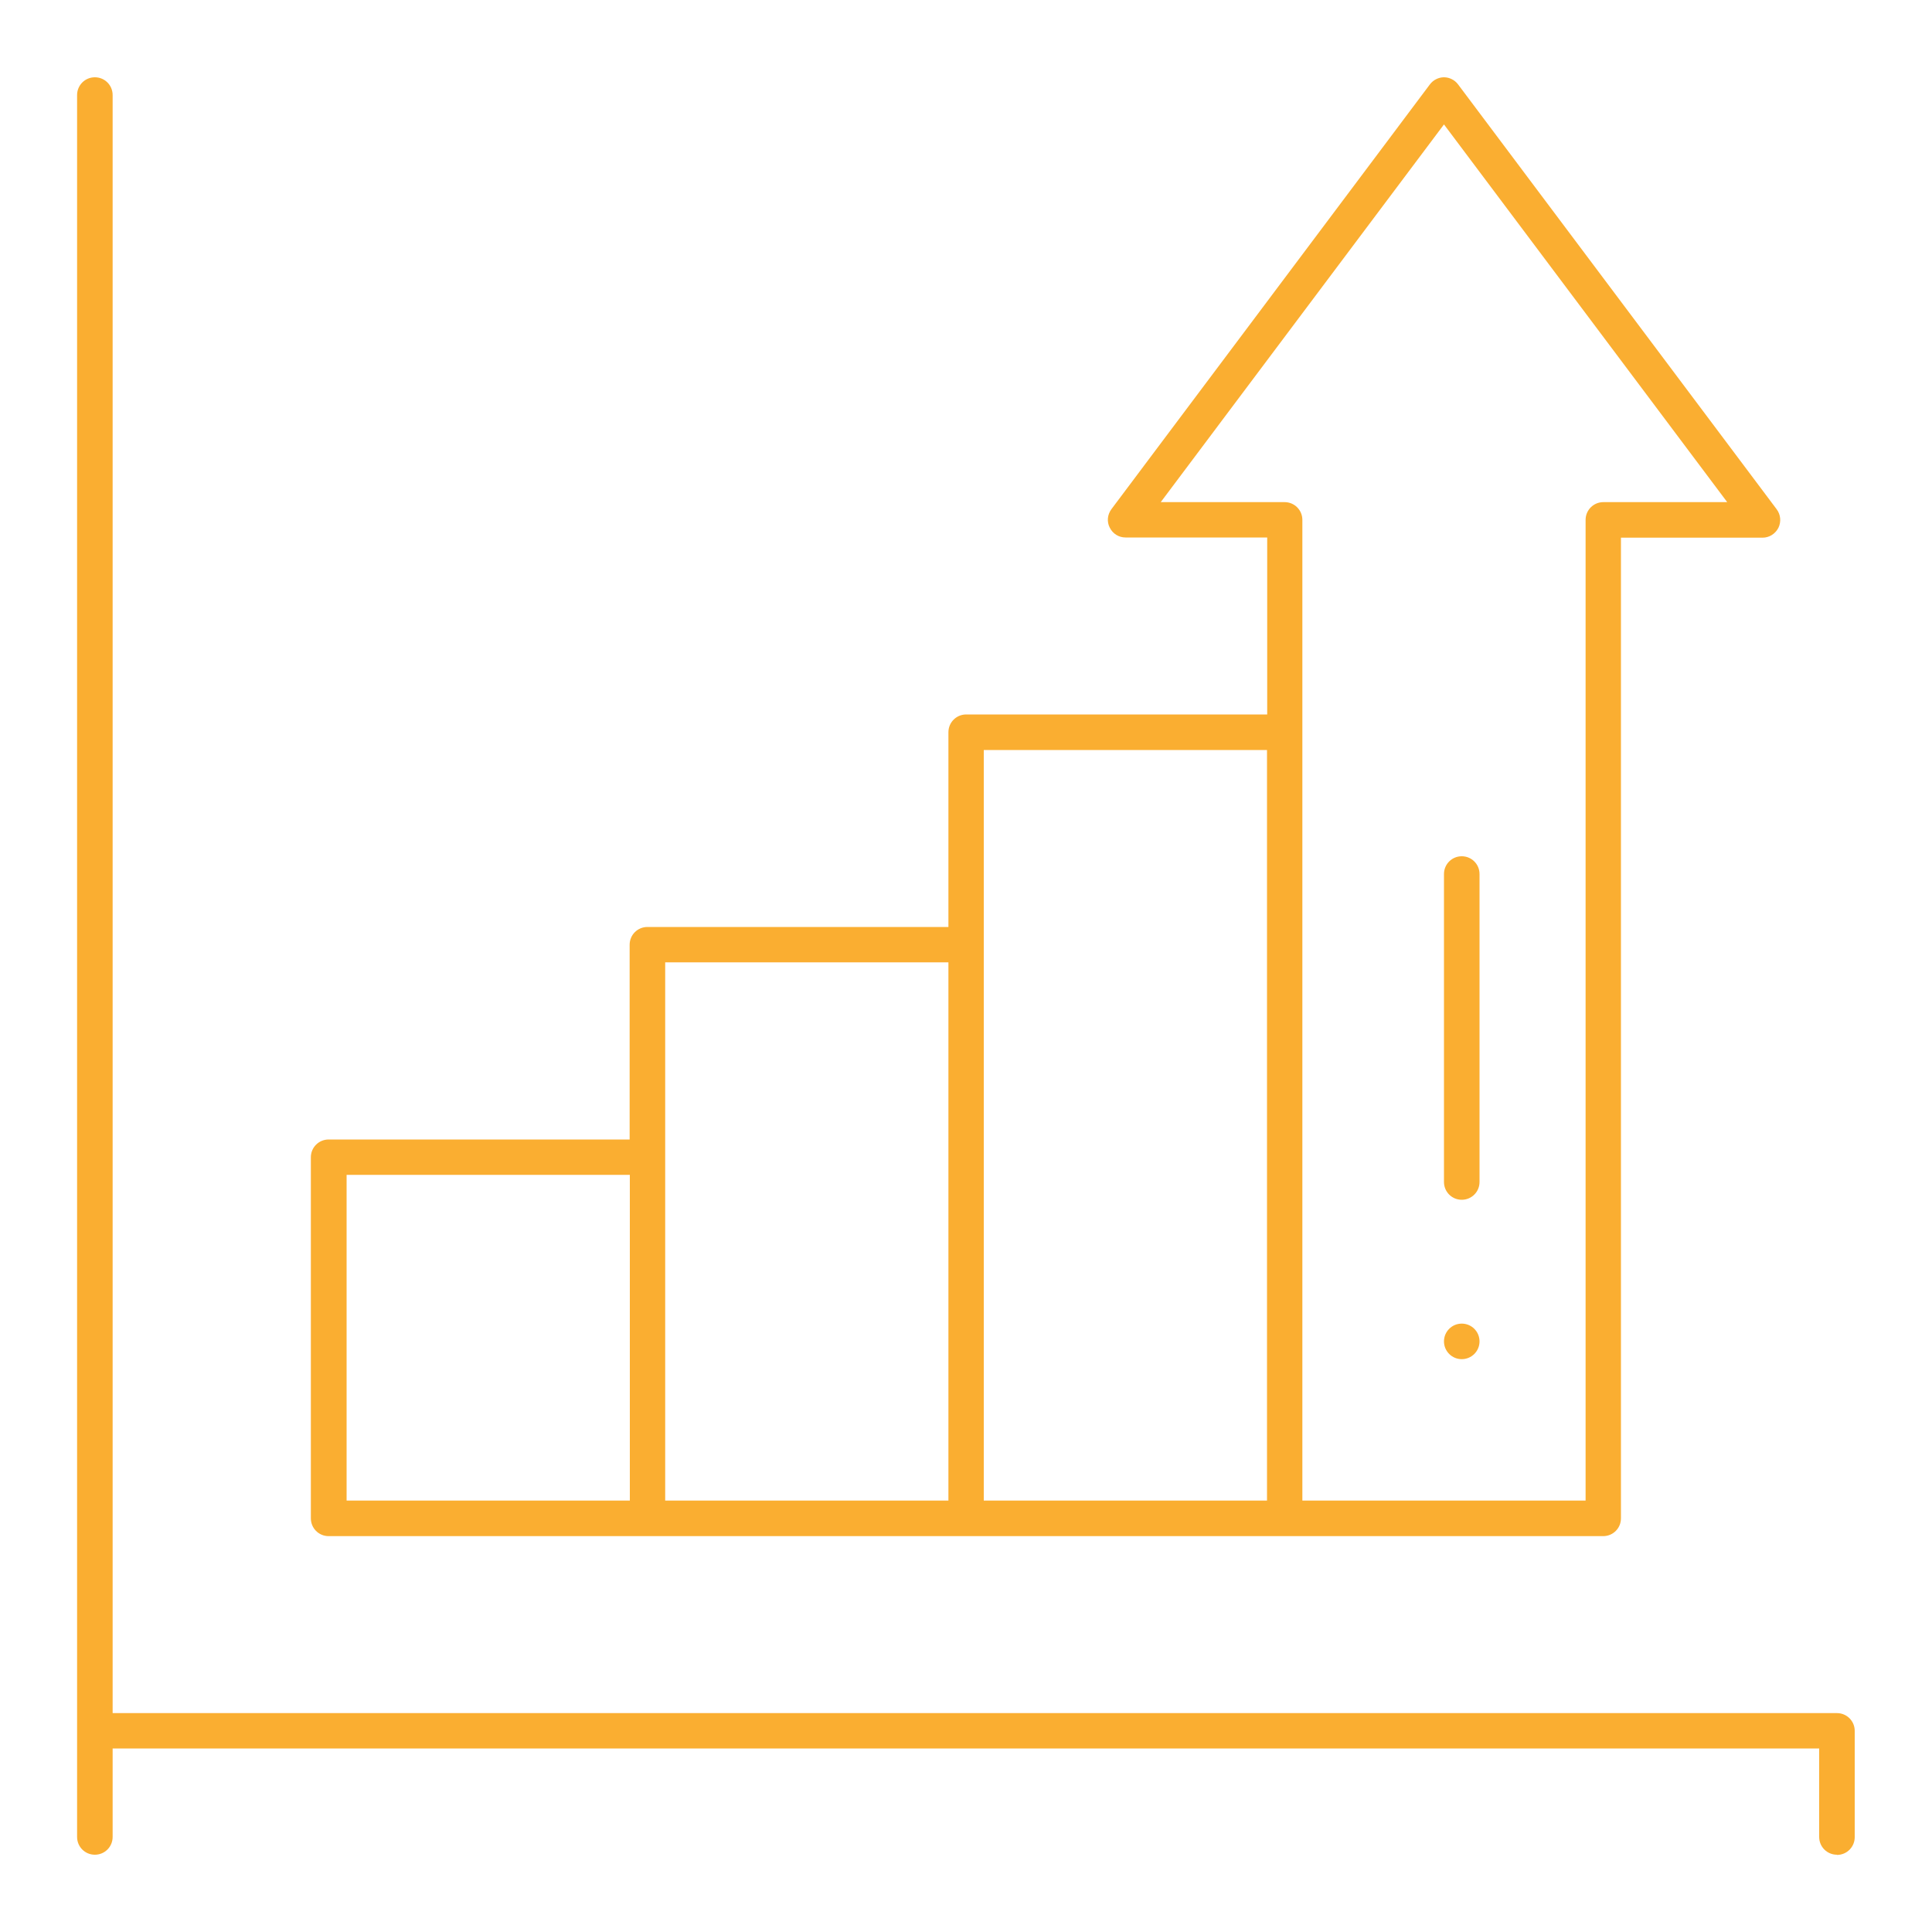
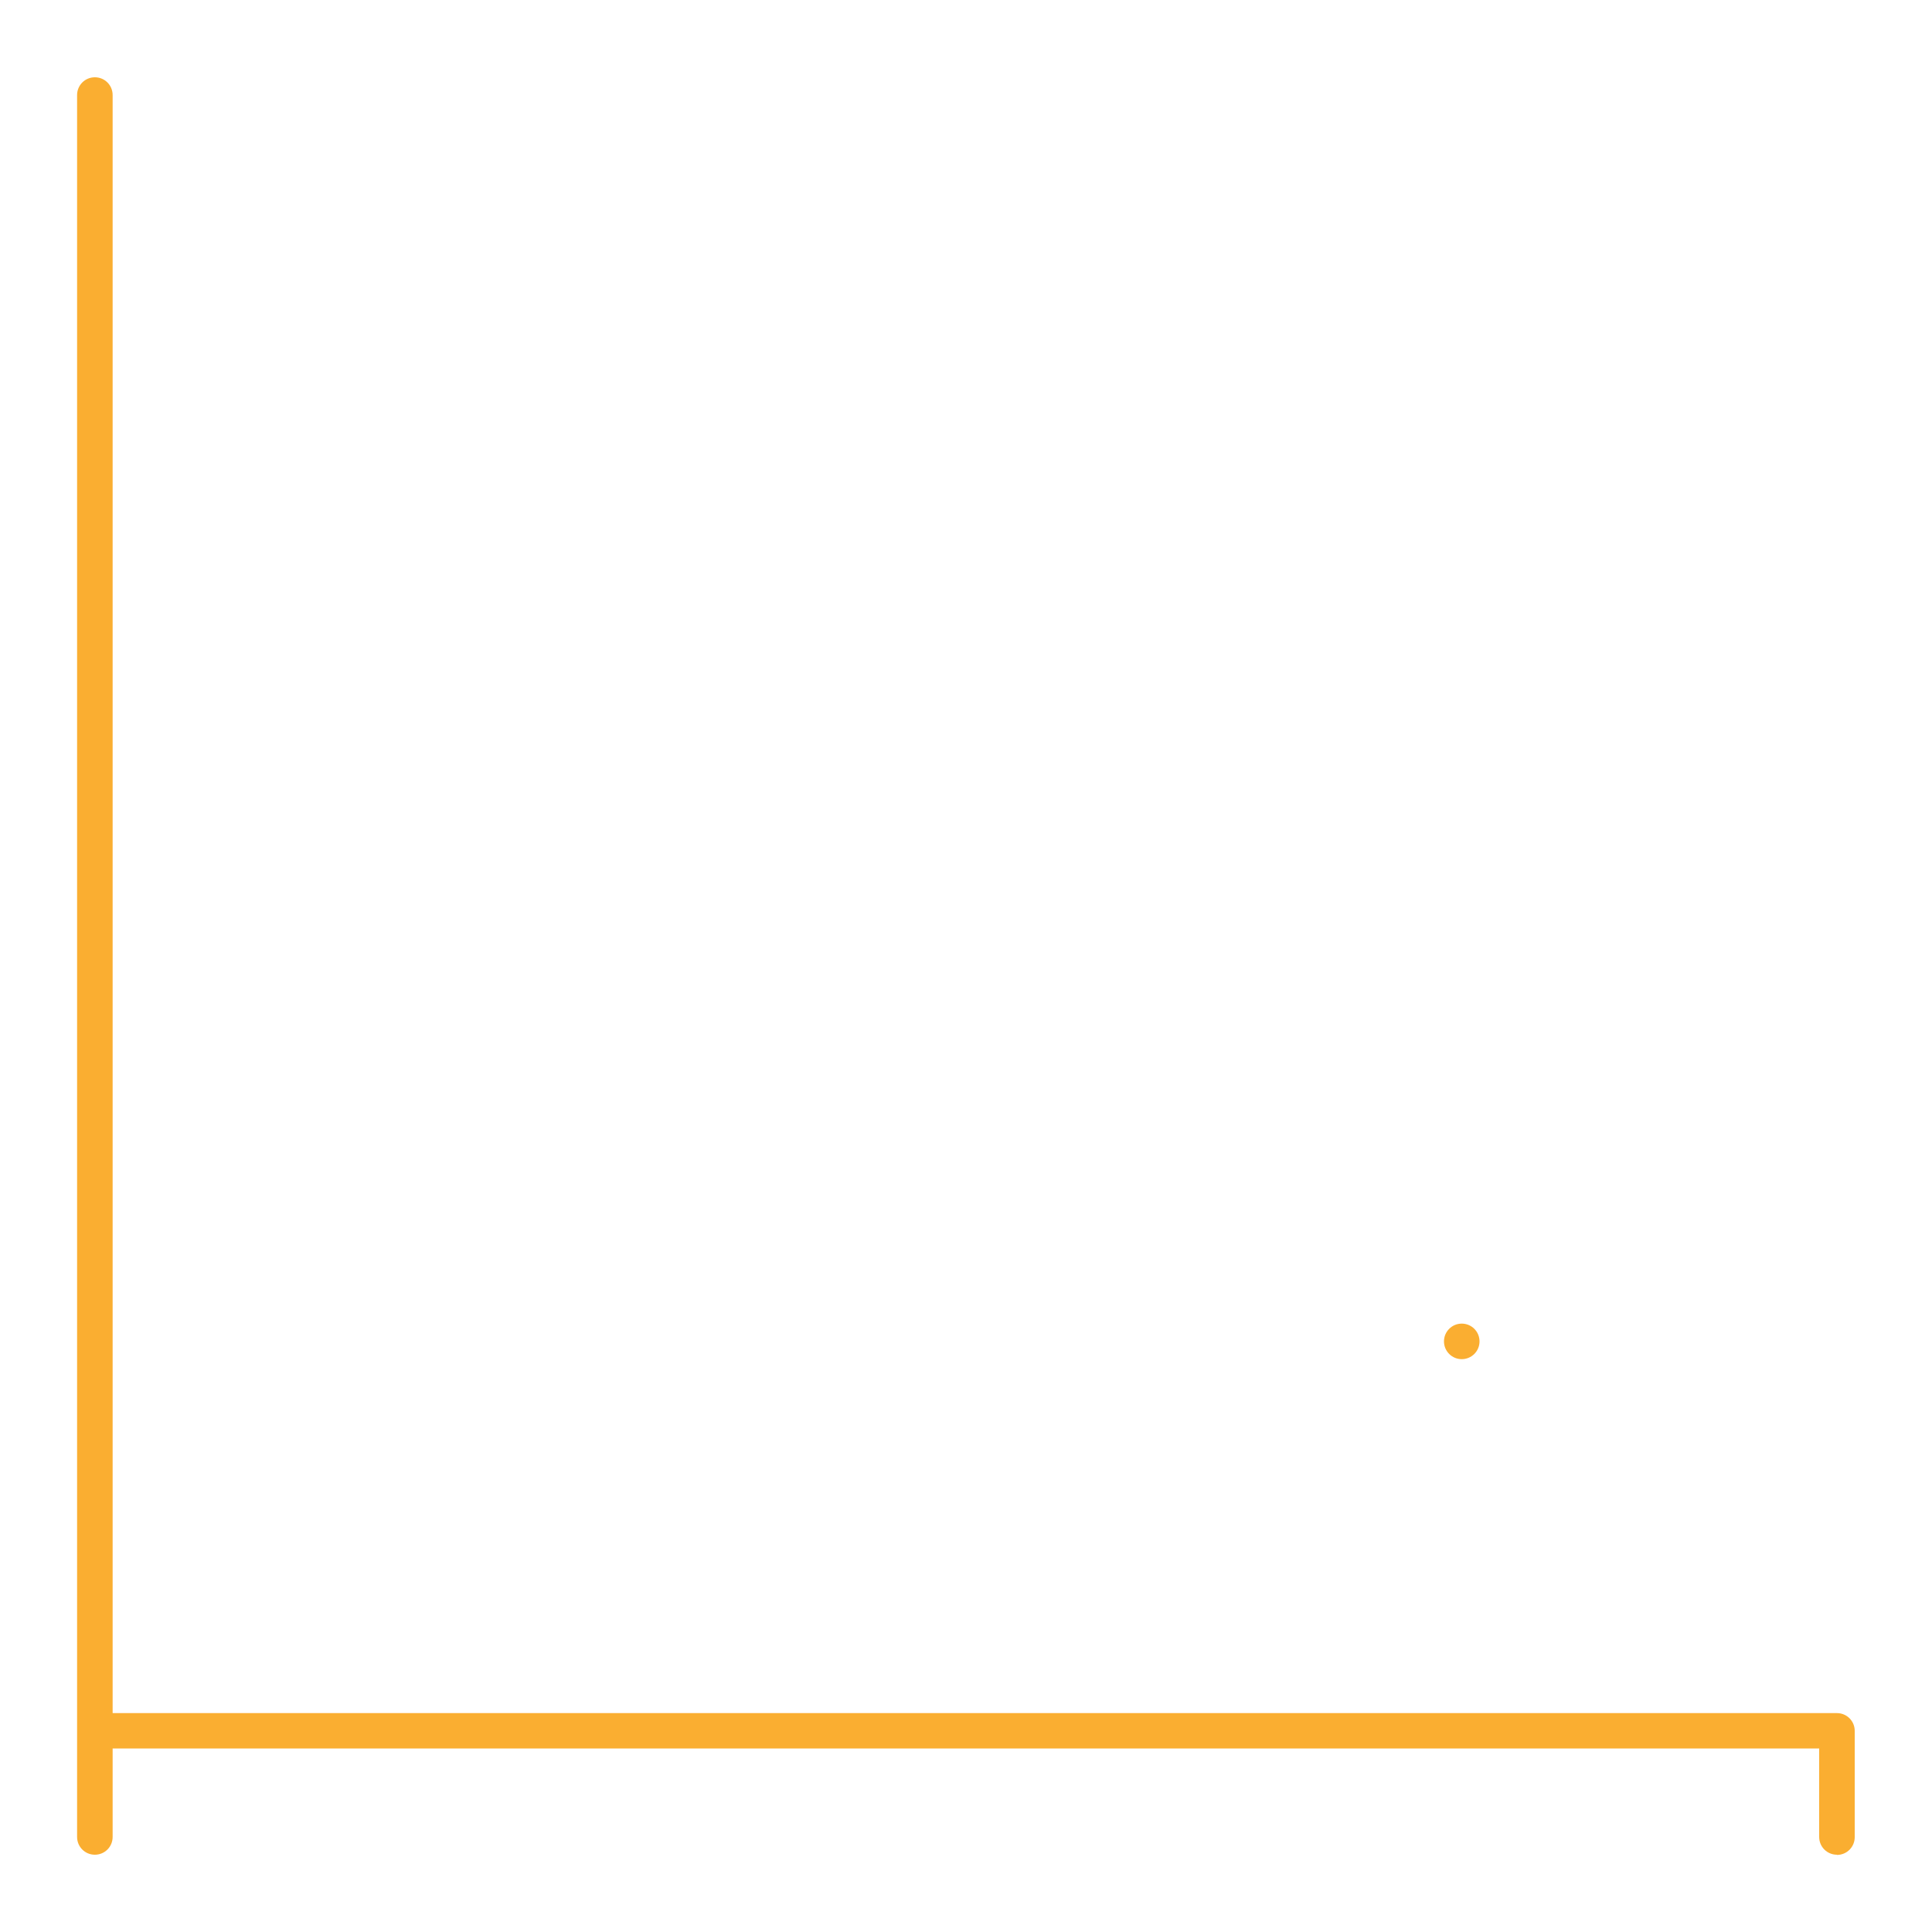
<svg xmlns="http://www.w3.org/2000/svg" id="Layer_1" width="100" height="100" viewBox="0 0 100 100">
  <defs>
    <style>.cls-1{fill:#faae31;}</style>
  </defs>
  <path class="cls-1" d="M95.08,96c-.51,0-.92-.41-.92-.92v-4.58H5.83v4.58c0,.51-.41,.92-.92,.92s-.92-.41-.92-.92V4.92c0-.51,.41-.92,.92-.92s.92,.41,.92,.92V88.67H95.08c.51,0,.92,.41,.92,.92v5.5c0,.51-.41,.92-.92,.92Z" />
-   <path class="cls-1" d="M17.01,79.51c-.51,0-.92-.41-.92-.92v-18.69c0-.51,.41-.92,.92-.92h15.58v-10.08c0-.51,.41-.92,.92-.92h15.58v-10.08c0-.51,.41-.92,.92-.92h15.58v-9.16h-7.33c-.35,0-.66-.19-.82-.51-.16-.31-.12-.68,.09-.96L74.01,4.37c.17-.23,.45-.37,.73-.37s.56,.14,.73,.37l16.49,21.99c.21,.28,.24,.65,.09,.96-.16,.31-.47,.51-.82,.51h-7.33v50.76c0,.51-.41,.92-.92,.92H17.01ZM60.08,25.99h6.41c.51,0,.92,.41,.92,.92v50.76h14.66V26.91c0-.51,.41-.92,.92-.92h6.41l-14.66-19.55-14.66,19.55Zm-9.16,51.68h14.66V38.82h-14.66v38.85Zm-16.49,0h14.66v-27.86h-14.66v27.86Zm-16.49,0h14.66v-16.86h-14.66v16.86Z" />
  <circle class="cls-1" cx="75.66" cy="69.43" r=".92" />
-   <path class="cls-1" d="M75.66,62.1c-.51,0-.92-.41-.92-.92v-15.94c0-.51,.41-.92,.92-.92s.92,.41,.92,.92v15.94c0,.51-.41,.92-.92,.92Z" />
</svg>